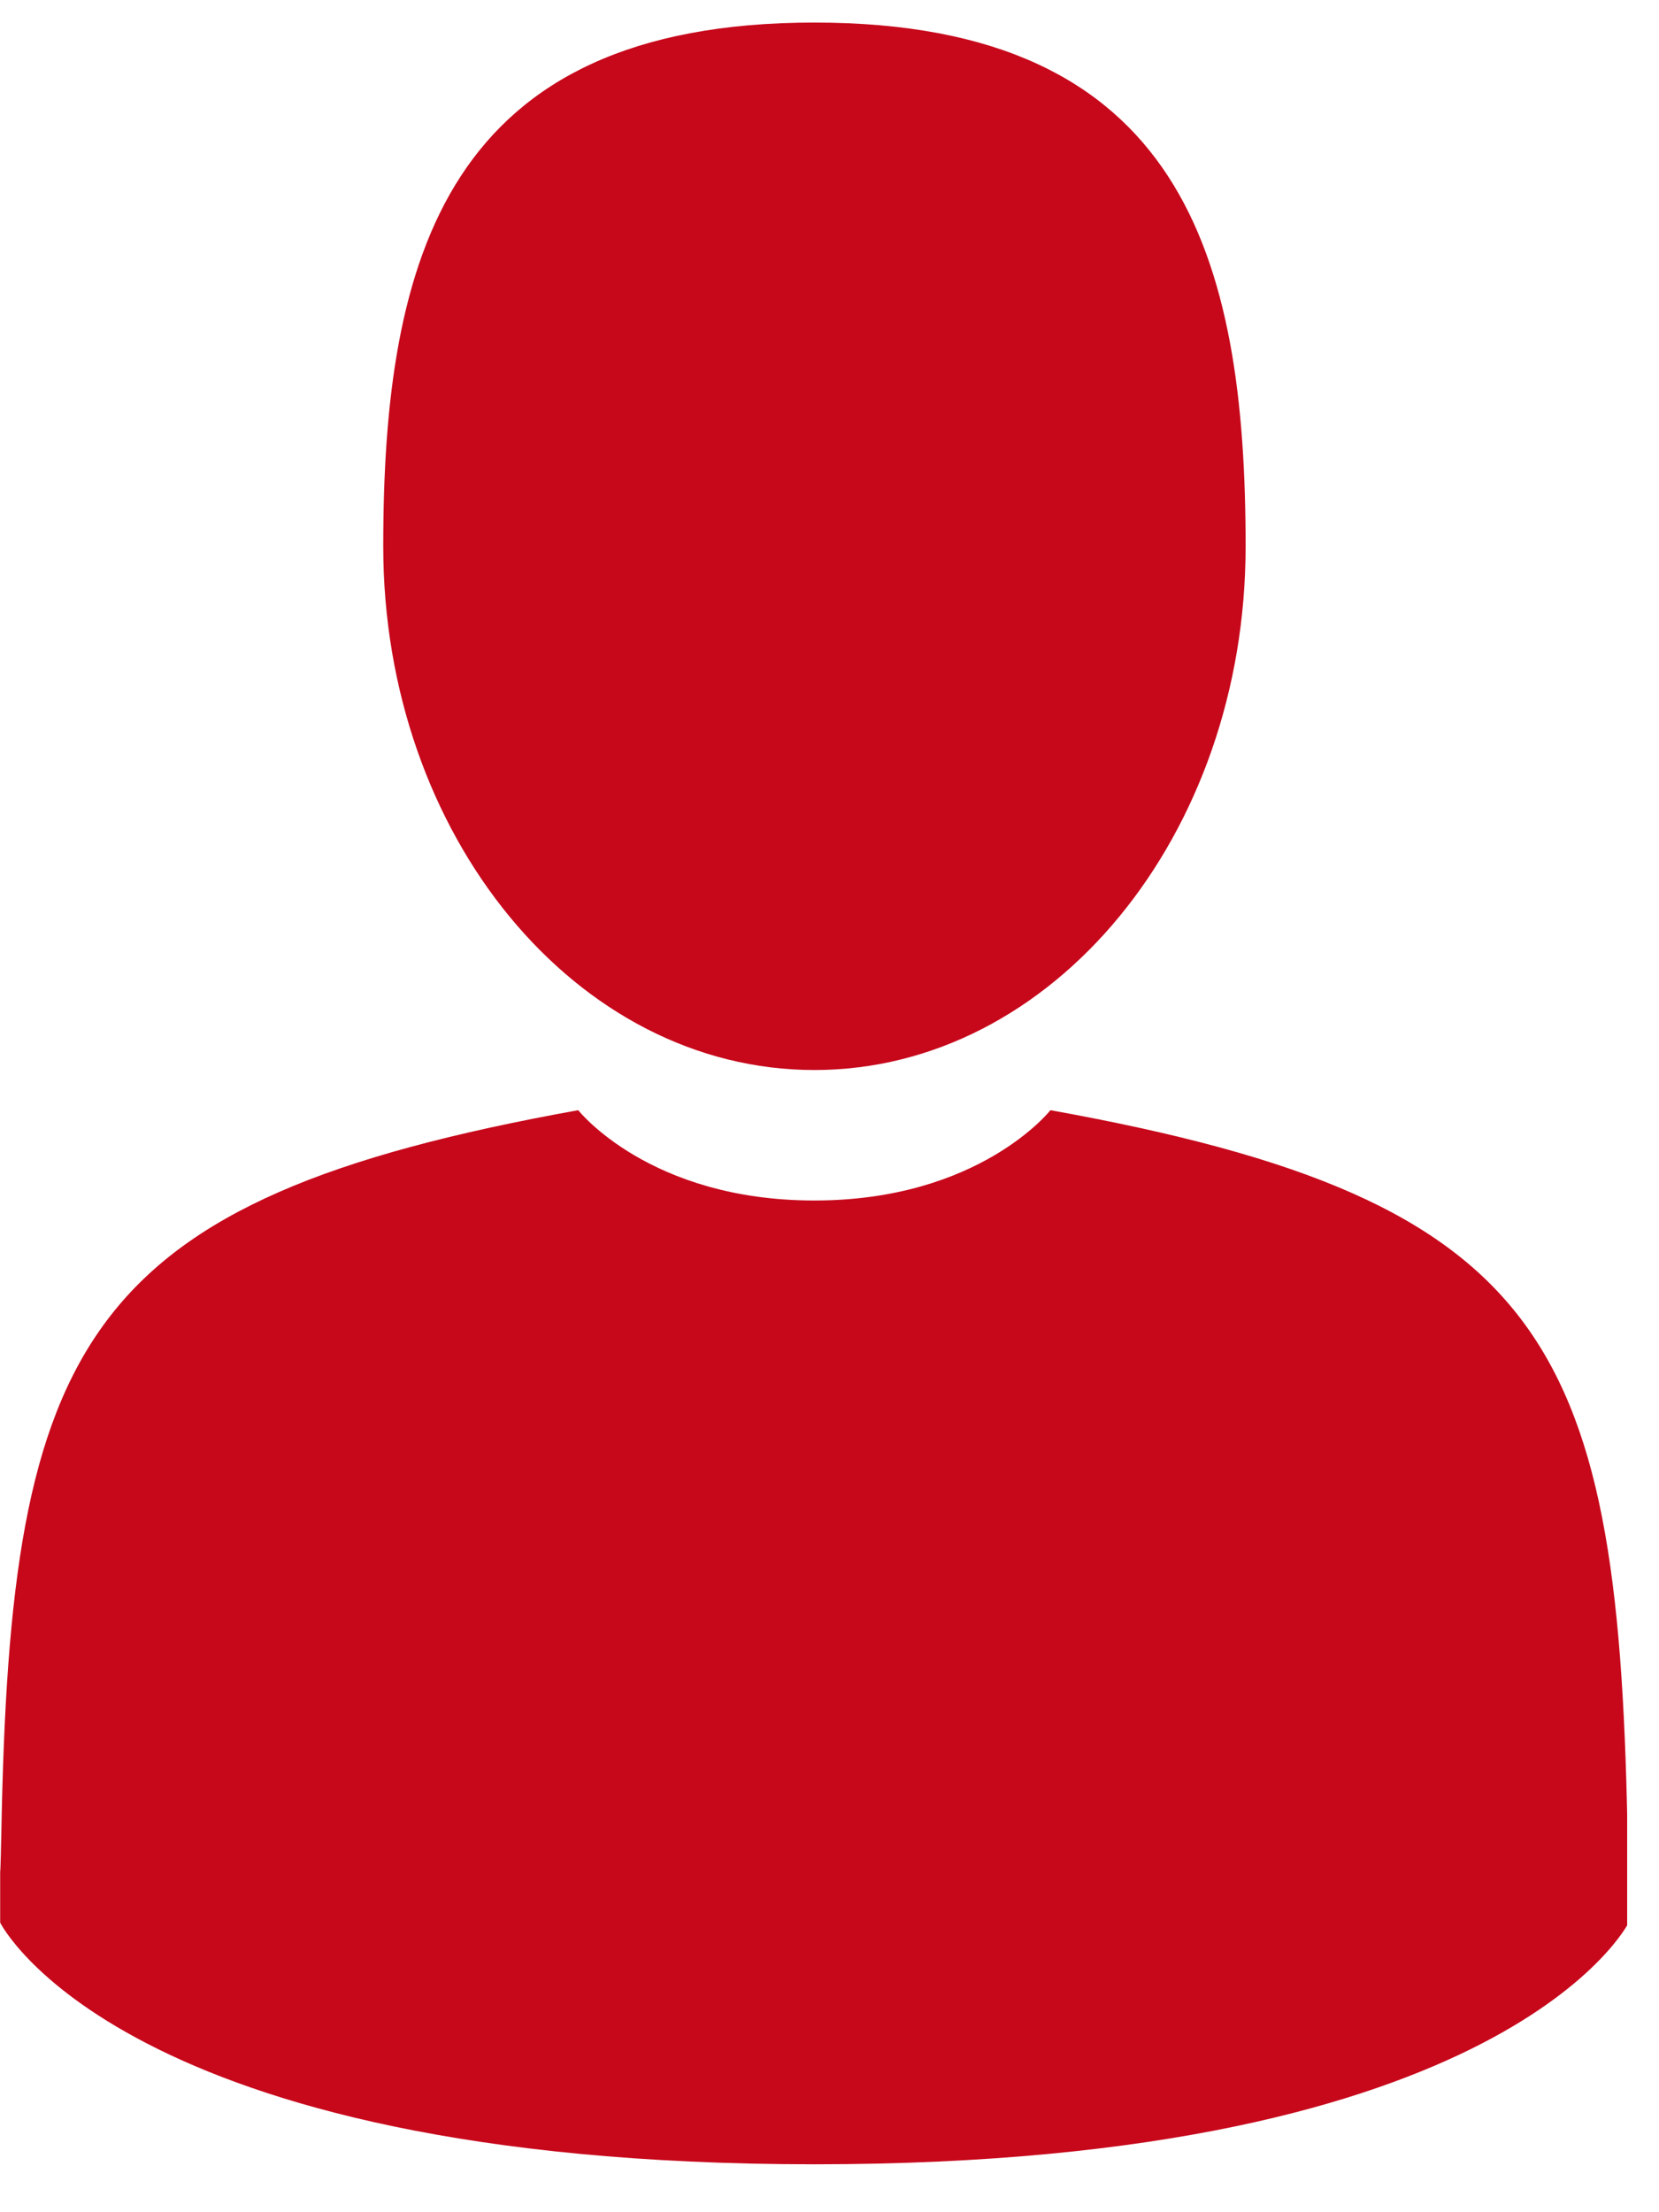
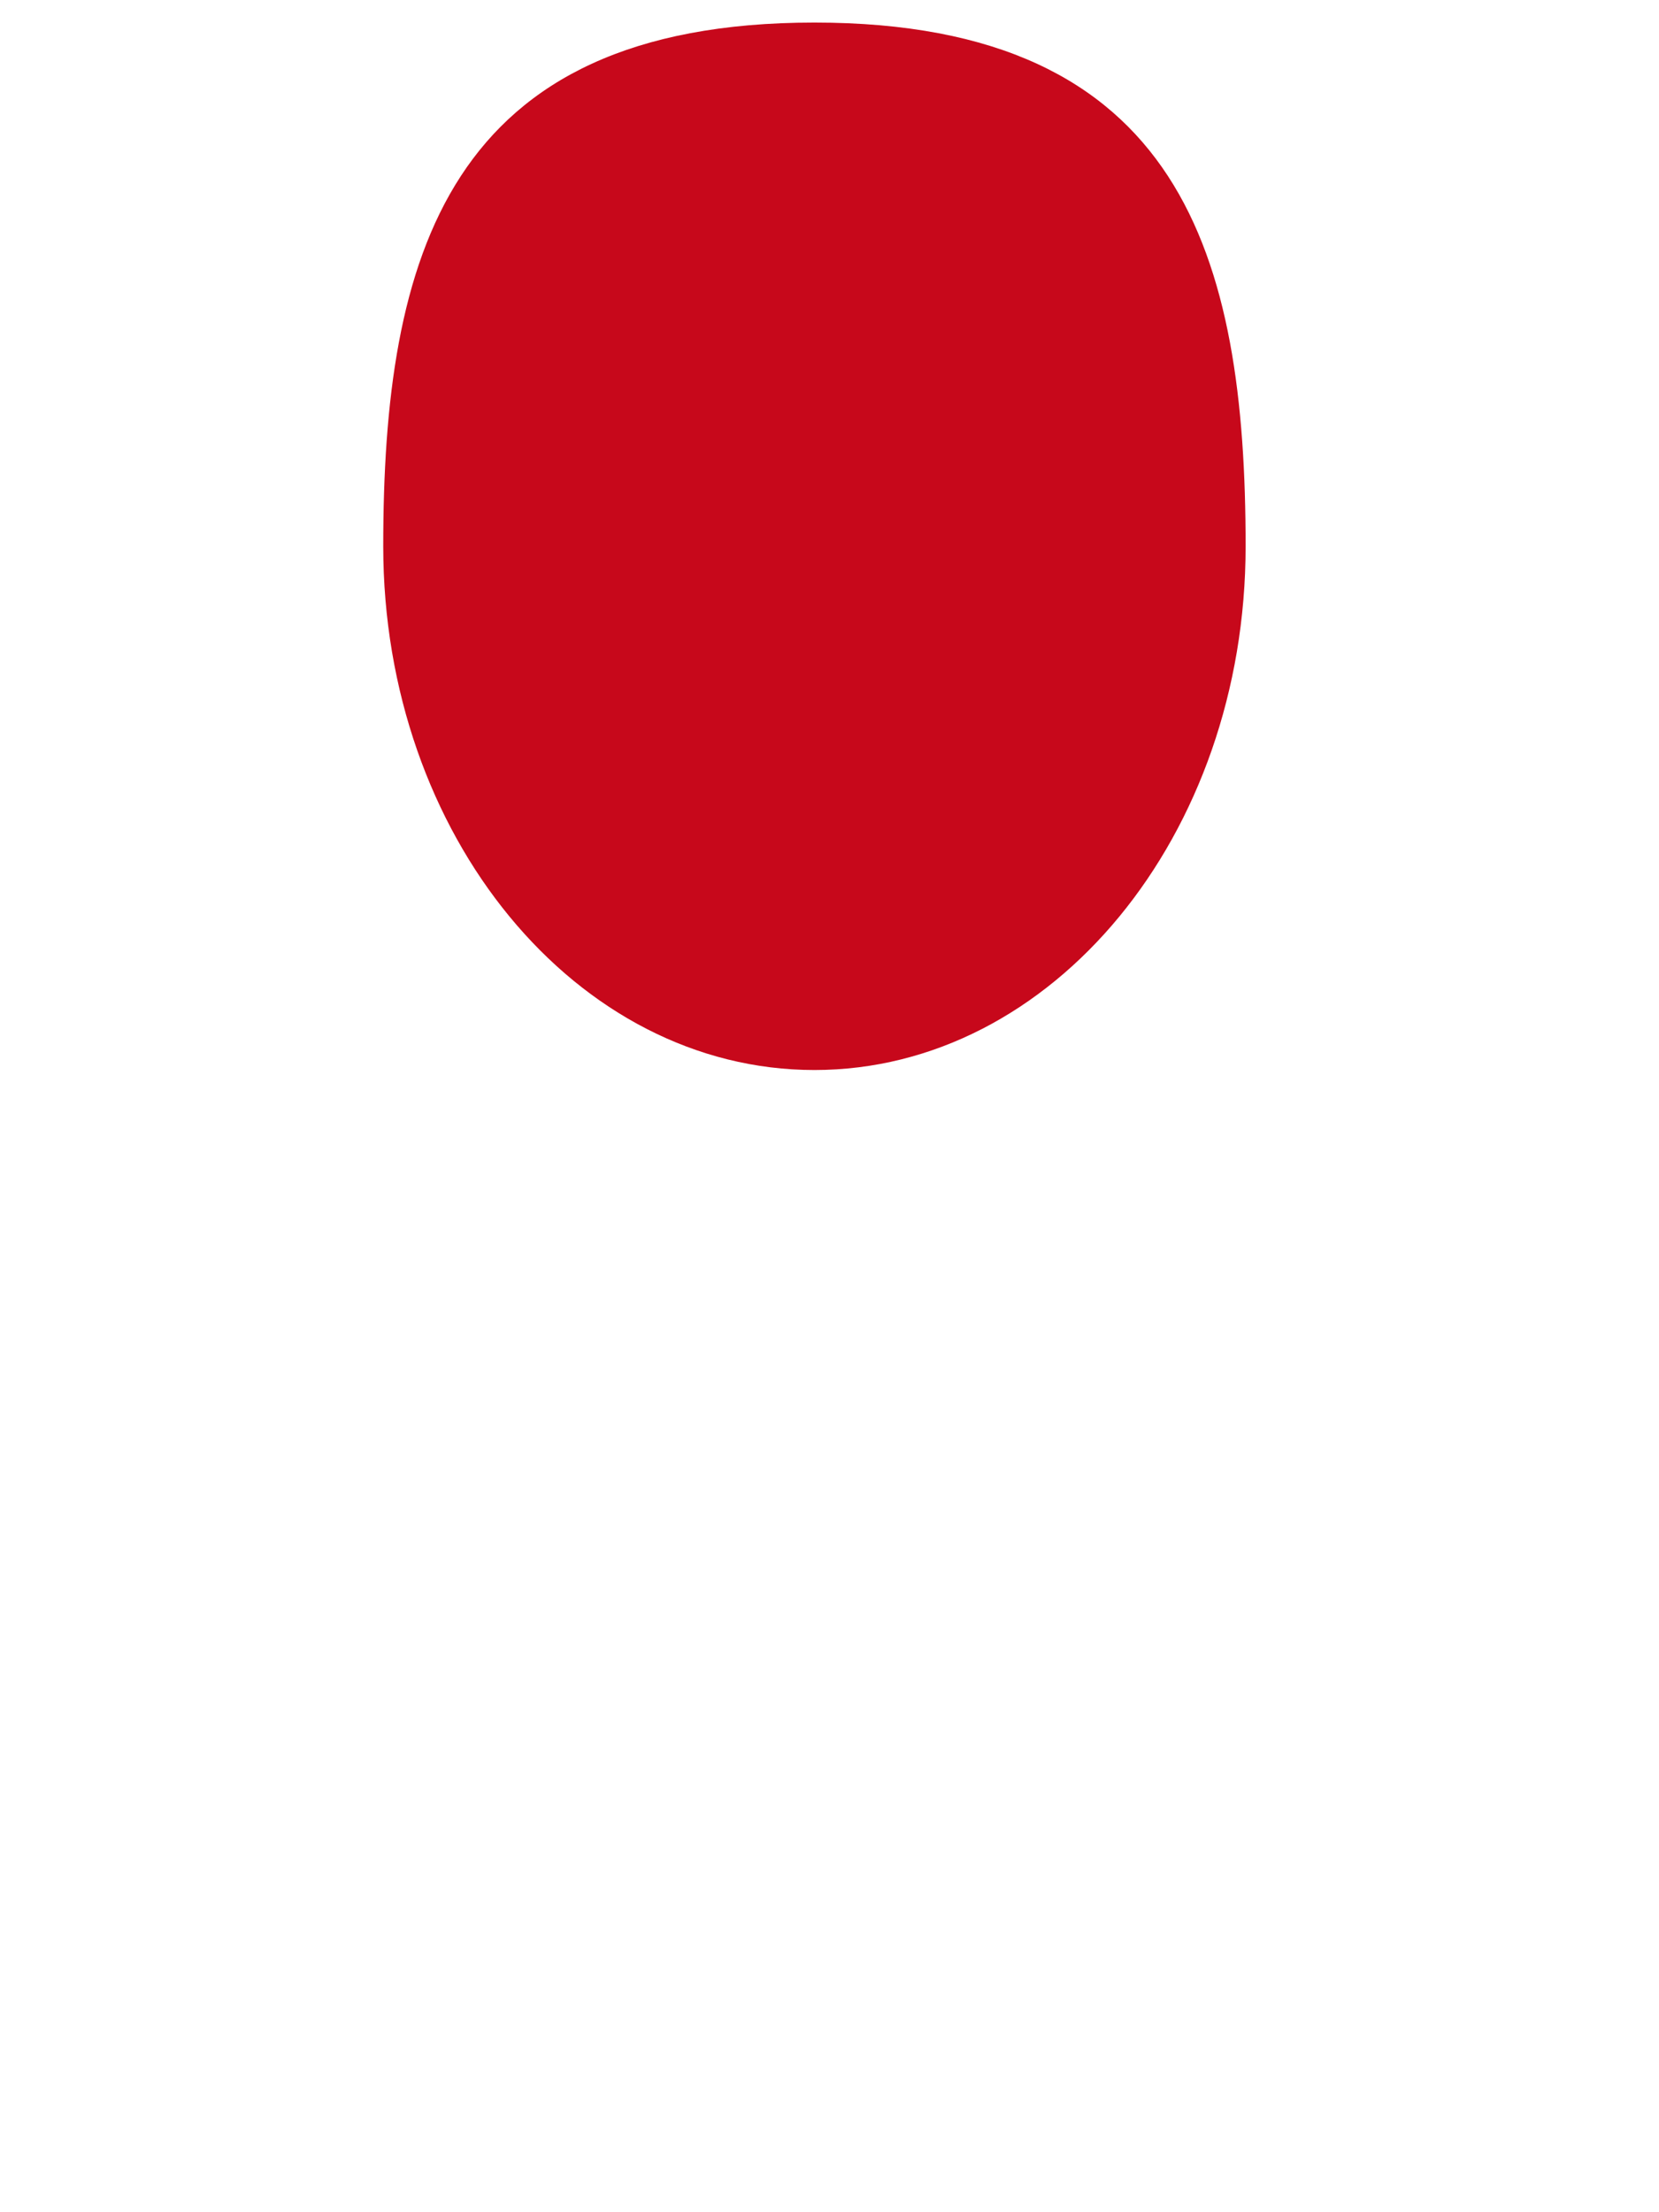
<svg xmlns="http://www.w3.org/2000/svg" width="51" zoomAndPan="magnify" viewBox="0 0 38.25 51" height="68" preserveAspectRatio="xMidYMid meet" version="1.0">
  <defs>
    <clipPath id="dbd5d3d82d">
      <path d="M 8 0.492 L 29 0.492 L 29 25 L 8 25 Z M 8 0.492 " clip-rule="nonzero" />
    </clipPath>
    <clipPath id="c5383afb15">
      <path d="M 0 25 L 37.516 25 L 37.516 50 L 0 50 Z M 0 25 " clip-rule="nonzero" />
    </clipPath>
  </defs>
  <g clip-path="url(#dbd5d3d82d)">
-     <path fill="#c7081b" d="M 18.777 24.668 C 24.266 24.668 28.719 19.262 28.719 12.594 C 28.719 5.926 27.254 0.52 18.777 0.52 C 10.297 0.52 8.836 5.926 8.836 12.594 C 8.836 19.262 13.289 24.668 18.777 24.668 Z M 18.777 24.668 " fill-opacity="1" fill-rule="nonzero" />
+     <path fill="#c7081b" d="M 18.777 24.668 C 24.266 24.668 28.719 19.262 28.719 12.594 C 28.719 5.926 27.254 0.52 18.777 0.52 C 10.297 0.52 8.836 5.926 8.836 12.594 C 8.836 19.262 13.289 24.668 18.777 24.668 Z " fill-opacity="1" fill-rule="nonzero" />
  </g>
  <g clip-path="url(#c5383afb15)">
-     <path fill="#c7081b" d="M 37.531 42.613 C 37.348 31 35.828 27.688 24.219 25.594 C 24.219 25.594 22.586 27.676 18.777 27.676 C 14.969 27.676 13.332 25.594 13.332 25.594 C 1.852 27.664 0.242 30.93 0.031 42.238 C 0.012 43.16 0.004 43.211 0.004 43.102 C 0.004 43.305 0.004 43.676 0.004 44.324 C 0.004 44.324 2.766 49.895 18.777 49.895 C 34.785 49.895 37.551 44.324 37.551 44.324 L 37.551 43.418 C 37.547 43.484 37.543 43.359 37.531 42.613 Z M 37.531 42.613 " fill-opacity="1" fill-rule="nonzero" />
-   </g>
+     </g>
</svg>